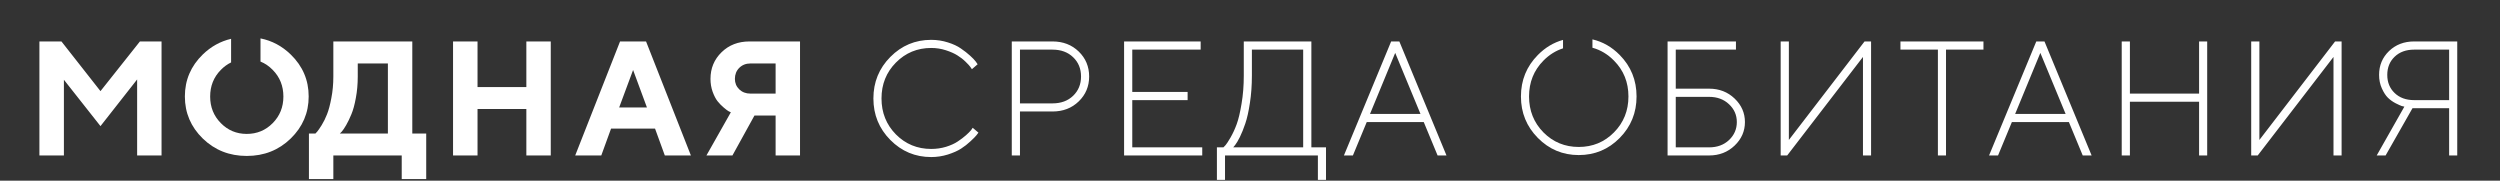
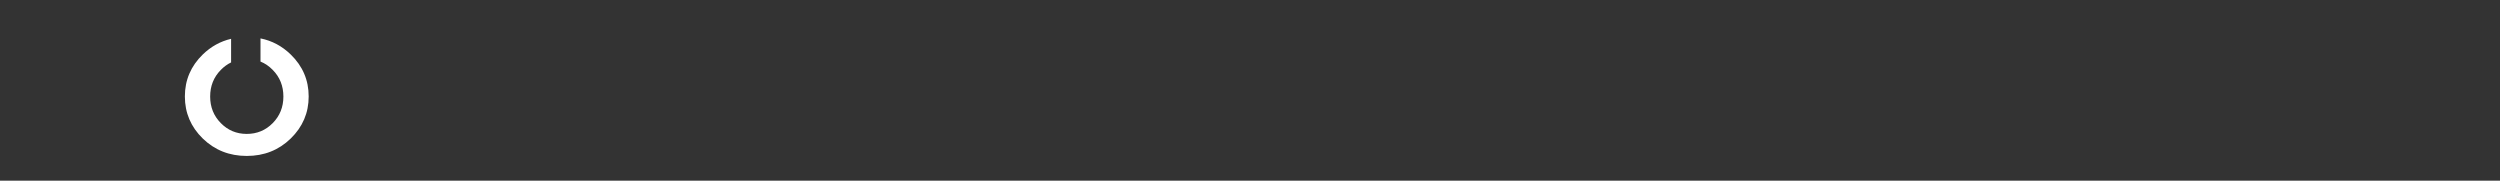
<svg xmlns="http://www.w3.org/2000/svg" width="595" height="43" viewBox="0 0 595 43" fill="none">
  <rect x="0" y="0" width="595" height="43" fill="#333333" stroke="none" />
-   <path d="M23.914 21.69L33.301 9.863H38.448V37H32.638V18.909L23.914 30.017L15.209 18.984V37H9.38V9.863H14.623L23.914 21.69ZM73.526 31.777H75.077C75.178 31.676 75.323 31.518 75.513 31.304C75.715 31.077 76.061 30.572 76.553 29.79C77.046 28.995 77.475 28.125 77.84 27.178C78.219 26.232 78.559 24.952 78.862 23.337C79.178 21.722 79.335 20.012 79.335 18.208V9.863H98.127V31.777H101.439V42.62H95.61V37H79.335V42.62H73.526V31.777ZM85.145 18.208C85.145 20.012 84.994 21.716 84.691 23.318C84.401 24.92 84.047 26.213 83.631 27.197C83.227 28.181 82.817 29.033 82.401 29.752C81.985 30.471 81.638 30.988 81.36 31.304L80.887 31.777H92.317V15.105H85.145V18.208ZM131.081 9.863V37H125.272V25.948H113.652V37H107.824V9.863H113.652V20.725H125.272V9.863H131.081ZM153.968 25.57L150.675 16.657L147.364 25.57H153.968ZM155.898 30.604H145.433L143.106 37H136.899L147.572 9.863H153.76L164.433 37H158.226L155.898 30.604ZM190.405 9.863V37H184.595V27.5H179.561L174.319 37H168.131L173.941 26.724C173.815 26.674 173.638 26.592 173.411 26.478C173.196 26.365 172.812 26.075 172.256 25.608C171.701 25.141 171.209 24.636 170.78 24.094C170.351 23.551 169.96 22.801 169.607 21.842C169.266 20.883 169.096 19.861 169.096 18.776C169.096 16.265 169.973 14.152 171.727 12.437C173.48 10.721 175.701 9.863 178.388 9.863H190.405ZM174.906 18.776C174.906 19.76 175.253 20.593 175.947 21.274C176.653 21.943 177.536 22.277 178.596 22.277H184.595V15.105H178.596C177.536 15.105 176.653 15.452 175.947 16.146C175.253 16.84 174.906 17.716 174.906 18.776ZM211.899 33.31C209.211 30.597 207.868 27.305 207.868 23.431C207.868 19.558 209.211 16.265 211.899 13.553C214.586 10.841 217.828 9.484 221.626 9.484C223.001 9.484 224.319 9.686 225.581 10.09C226.842 10.481 227.883 10.967 228.703 11.547C229.536 12.115 230.261 12.682 230.88 13.25C231.51 13.818 231.965 14.291 232.242 14.67L232.677 15.294L231.315 16.467C231.239 16.341 231.113 16.158 230.936 15.918C230.772 15.679 230.394 15.269 229.801 14.688C229.208 14.108 228.558 13.604 227.852 13.175C227.158 12.733 226.249 12.329 225.127 11.963C224.004 11.598 222.837 11.415 221.626 11.415C218.32 11.415 215.52 12.575 213.223 14.897C210.94 17.205 209.798 20.05 209.798 23.431C209.798 26.812 210.94 29.664 213.223 31.985C215.52 34.294 218.32 35.448 221.626 35.448C222.862 35.448 224.042 35.278 225.164 34.937C226.287 34.584 227.215 34.161 227.946 33.669C228.691 33.177 229.34 32.685 229.896 32.193C230.451 31.701 230.861 31.291 231.126 30.963L231.504 30.414L232.867 31.569C232.766 31.72 232.608 31.928 232.393 32.193C232.192 32.458 231.731 32.925 231.012 33.594C230.306 34.262 229.549 34.855 228.741 35.373C227.946 35.89 226.899 36.357 225.6 36.773C224.313 37.177 222.988 37.379 221.626 37.379C217.828 37.379 214.586 36.022 211.899 33.31ZM240.803 9.863H250.493C253.003 9.863 255.085 10.664 256.737 12.266C258.39 13.868 259.217 15.849 259.217 18.208C259.217 20.555 258.39 22.529 256.737 24.132C255.085 25.734 253.003 26.535 250.493 26.535H242.753V37H240.803V9.863ZM250.493 11.812H242.753V24.605H250.493C252.511 24.605 254.145 24.005 255.394 22.807C256.655 21.596 257.286 20.063 257.286 18.208C257.286 16.341 256.655 14.808 255.394 13.61C254.145 12.411 252.511 11.812 250.493 11.812ZM269.481 35.07H286.134V37H267.532V9.863H285.756V11.812H269.481V21.88H282.652V23.829H269.481V35.07ZM289.624 35.07H291.176C291.302 34.969 291.472 34.792 291.687 34.54C291.914 34.288 292.305 33.688 292.86 32.742C293.415 31.783 293.907 30.717 294.336 29.544C294.765 28.371 295.15 26.749 295.49 24.68C295.844 22.611 296.02 20.385 296.02 18V9.863H312.106V35.07H315.588V42.81H313.657V37H291.554V42.81H289.624V35.07ZM297.95 18C297.95 20.322 297.793 22.491 297.477 24.51C297.174 26.529 296.809 28.162 296.38 29.411C295.963 30.648 295.534 31.714 295.093 32.61C294.651 33.493 294.273 34.13 293.957 34.521L293.503 35.07H310.156V11.812H297.95V18ZM338.077 27.122L332.059 12.588L326.06 27.122H338.077ZM338.853 29.052H325.284L321.992 37H319.853L331.094 9.863H333.043L344.265 37H342.146L338.853 29.052ZM398.831 11.812V21.104H406.779C409.176 21.104 411.195 21.886 412.835 23.45C414.475 25.015 415.295 26.882 415.295 29.052C415.295 31.222 414.475 33.089 412.835 34.653C411.195 36.218 409.176 37 406.779 37H396.882V9.863H413.157V11.812H398.831ZM398.831 35.07H406.779C408.697 35.07 410.274 34.489 411.51 33.329C412.747 32.155 413.365 30.73 413.365 29.052C413.365 27.374 412.74 25.955 411.491 24.794C410.255 23.633 408.684 23.053 406.779 23.053H398.831V35.07ZM445.316 37H443.386V13.553L425.351 37H423.799V9.863H425.749V33.31L443.764 9.863H445.316V37ZM452.307 9.863H472.064V11.812H463.15V37H461.22V11.812H452.307V9.863ZM491.62 27.122L485.602 12.588L479.603 27.122H491.62ZM492.396 29.052H478.827L475.534 37H473.396L484.637 9.863H486.586L497.808 37H495.688L492.396 29.052ZM504.969 37V9.863H506.918V22.277H523.382V9.863H525.312V37H523.382V24.207H506.918V37H504.969ZM557.301 37H555.371V13.553L537.337 37H535.785V9.863H537.734V33.31L555.75 9.863H557.301V37ZM574.568 9.863H584.825V37H582.894V25.759H574.17L567.774 37H565.655L572.24 25.381C572.089 25.355 571.874 25.305 571.597 25.229C571.332 25.141 570.846 24.92 570.14 24.567C569.446 24.201 568.84 23.766 568.323 23.261C567.806 22.756 567.326 22.018 566.885 21.047C566.443 20.076 566.222 18.997 566.222 17.811C566.222 15.565 567.011 13.679 568.588 12.153C570.177 10.626 572.171 9.863 574.568 9.863ZM582.894 11.812H574.568C572.65 11.812 571.105 12.373 569.931 13.496C568.758 14.619 568.171 16.064 568.171 17.83C568.171 19.584 568.758 21.022 569.931 22.145C571.105 23.267 572.65 23.829 574.568 23.829H582.894V11.812Z" fill="white" />
  <path fill-rule="evenodd" clip-rule="evenodd" d="M55 9.237C52.455 9.834 50.207 11.078 48.258 12.967C45.419 15.73 44 19.06 44 22.959C44 26.857 45.419 30.194 48.258 32.969C51.109 35.732 54.597 37.114 58.723 37.114C62.861 37.114 66.349 35.732 69.188 32.969C72.039 30.194 73.465 26.857 73.465 22.959C73.465 19.06 72.039 15.73 69.188 12.967C67.133 10.966 64.737 9.69 62 9.138V14.654C63.069 15.086 64.04 15.747 64.911 16.638C66.602 18.354 67.447 20.467 67.447 22.977C67.447 25.476 66.602 27.582 64.911 29.298C63.221 31.014 61.158 31.872 58.723 31.872C56.301 31.872 54.244 31.014 52.554 29.298C50.863 27.582 50.018 25.476 50.018 22.977C50.018 20.467 50.863 18.354 52.554 16.638C53.298 15.877 54.114 15.283 55 14.857V9.237Z" fill="white" />
-   <path fill-rule="evenodd" clip-rule="evenodd" d="M372 9.498C369.768 10.112 367.772 11.306 366.015 13.08C363.328 15.793 361.984 19.085 361.984 22.959C361.984 26.832 363.328 30.125 366.015 32.837C368.702 35.549 371.944 36.906 375.742 36.906C379.565 36.906 382.813 35.549 385.488 32.837C388.162 30.125 389.5 26.832 389.5 22.959C389.5 19.085 388.162 15.793 385.488 13.08C383.609 11.174 381.446 9.938 379 9.371V11.361C380.926 11.888 382.635 12.908 384.125 14.424C386.421 16.733 387.569 19.577 387.569 22.959C387.569 26.34 386.421 29.191 384.125 31.512C381.842 33.821 379.047 34.975 375.742 34.975C372.436 34.975 369.636 33.821 367.34 31.512C365.056 29.191 363.914 26.34 363.914 22.959C363.914 19.577 365.056 16.733 367.34 14.424C368.713 13.036 370.266 12.063 372 11.505V9.498Z" fill="white" />
</svg>